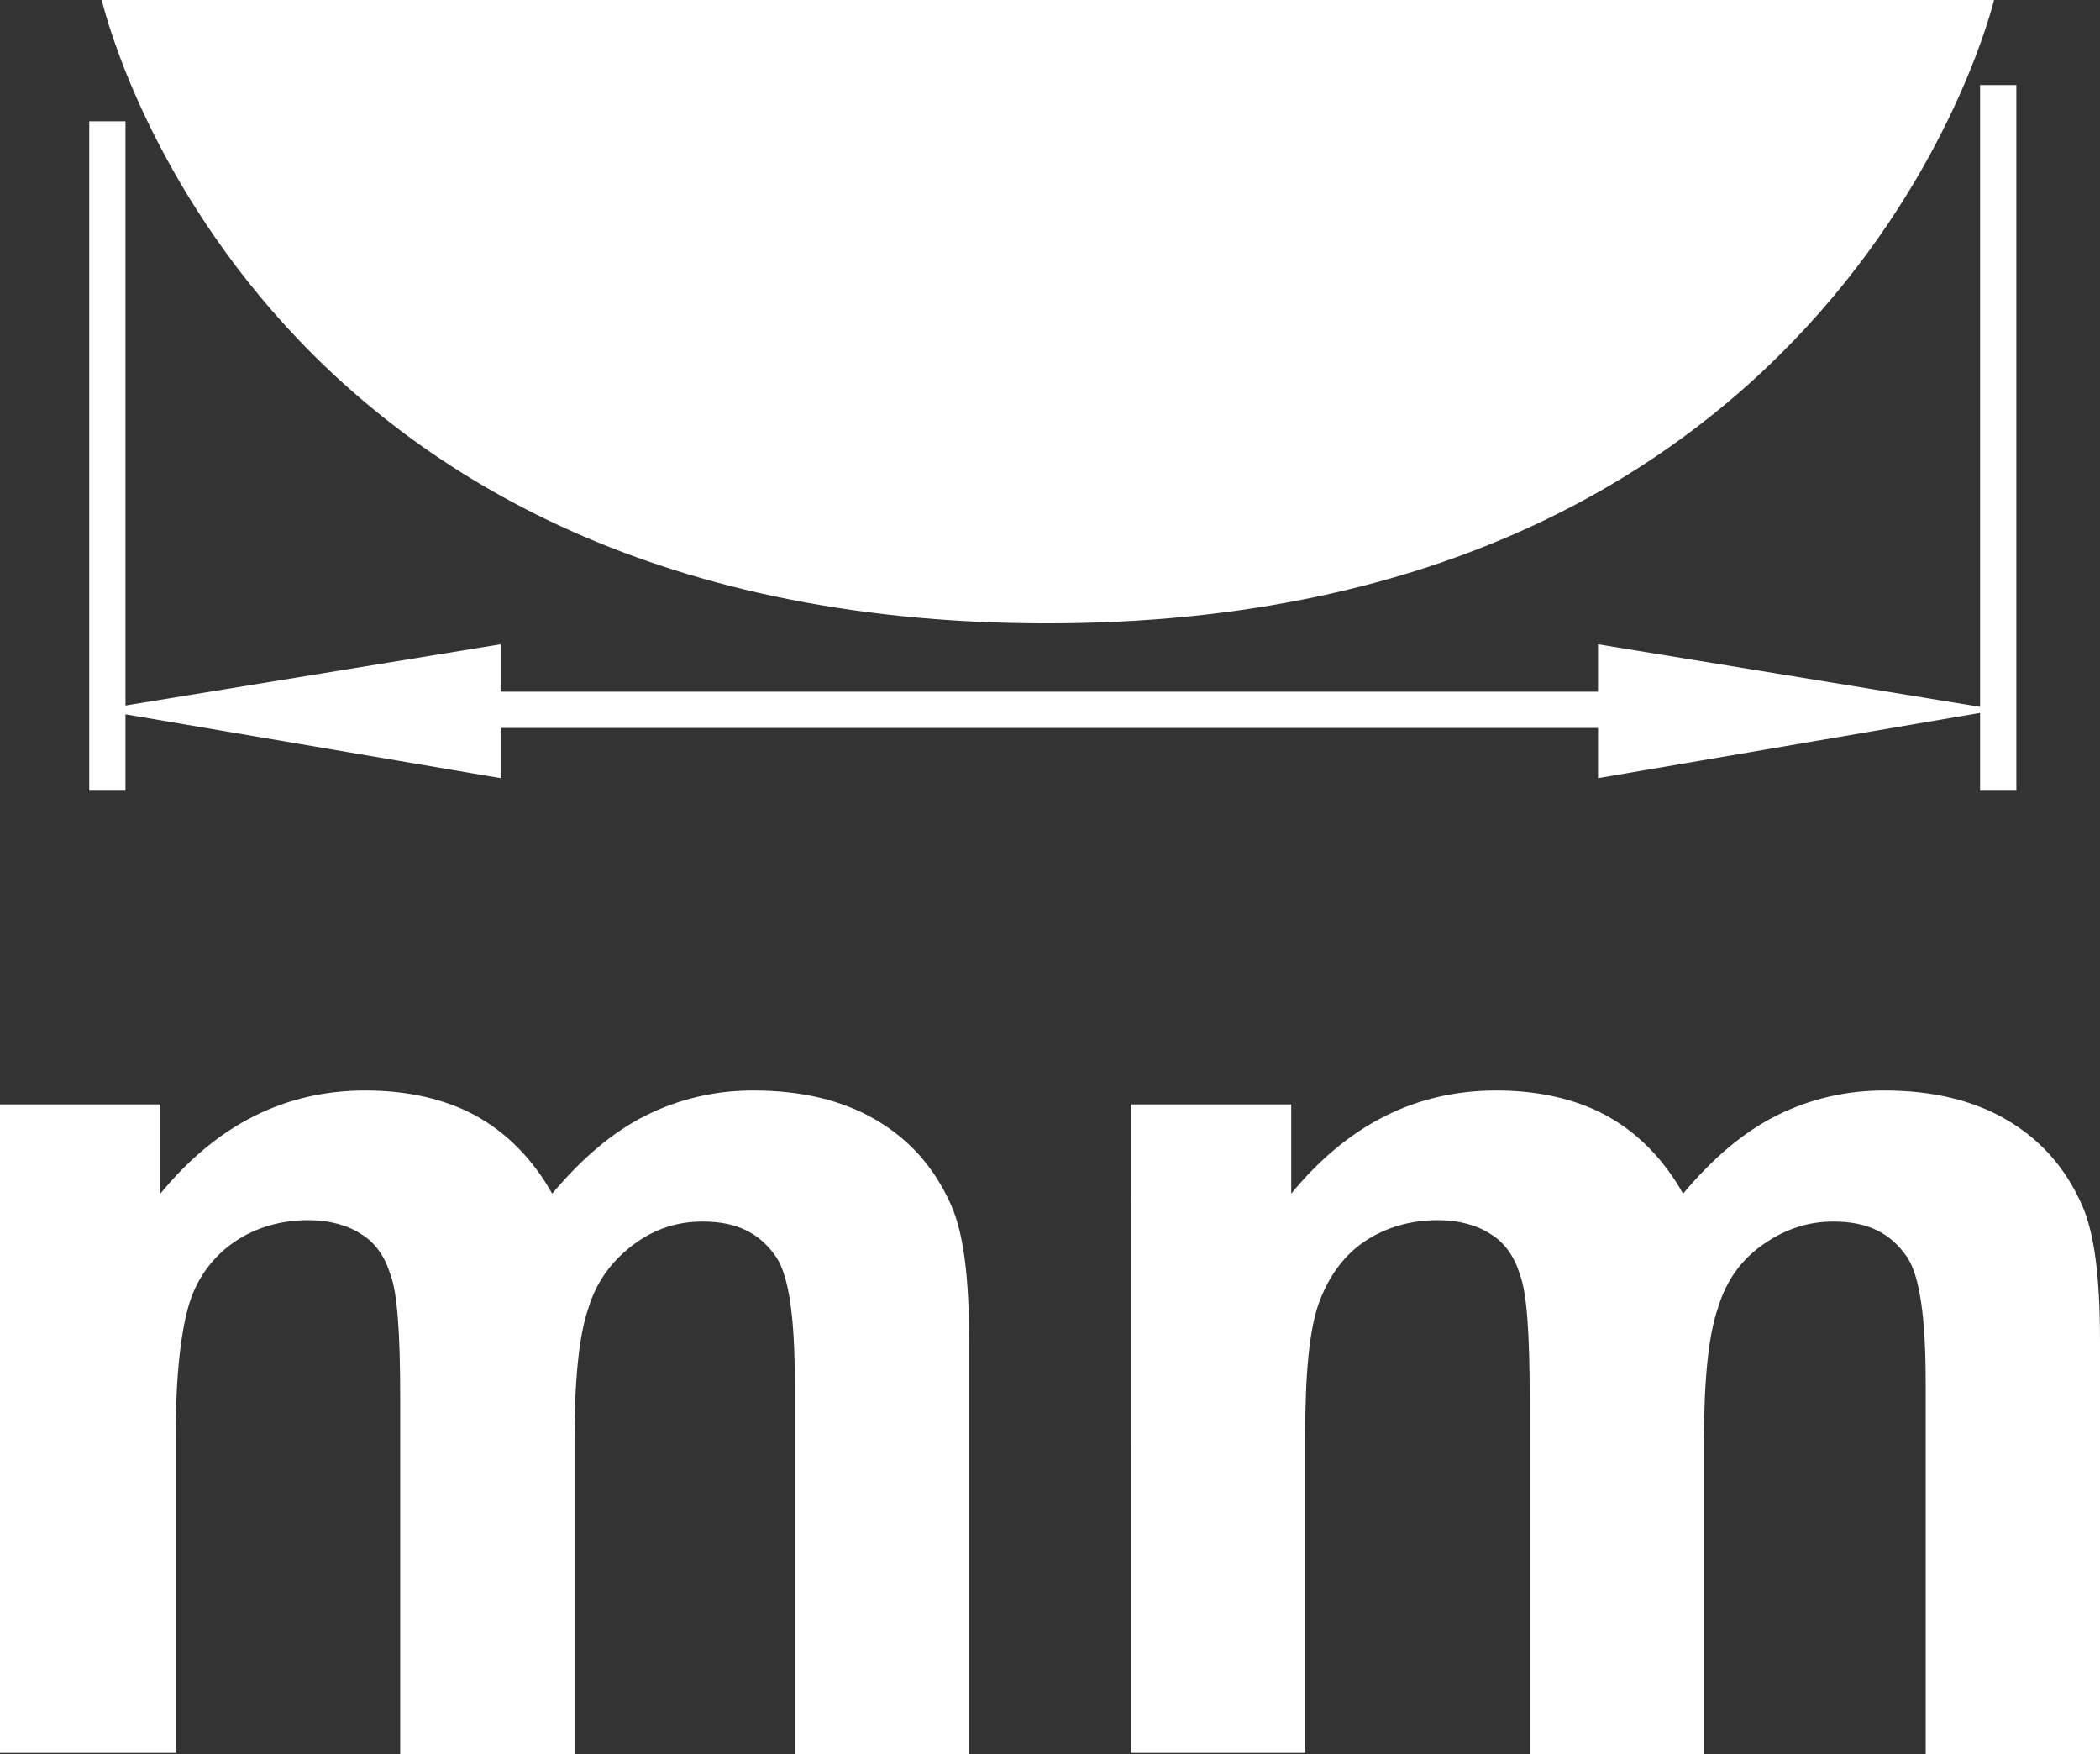
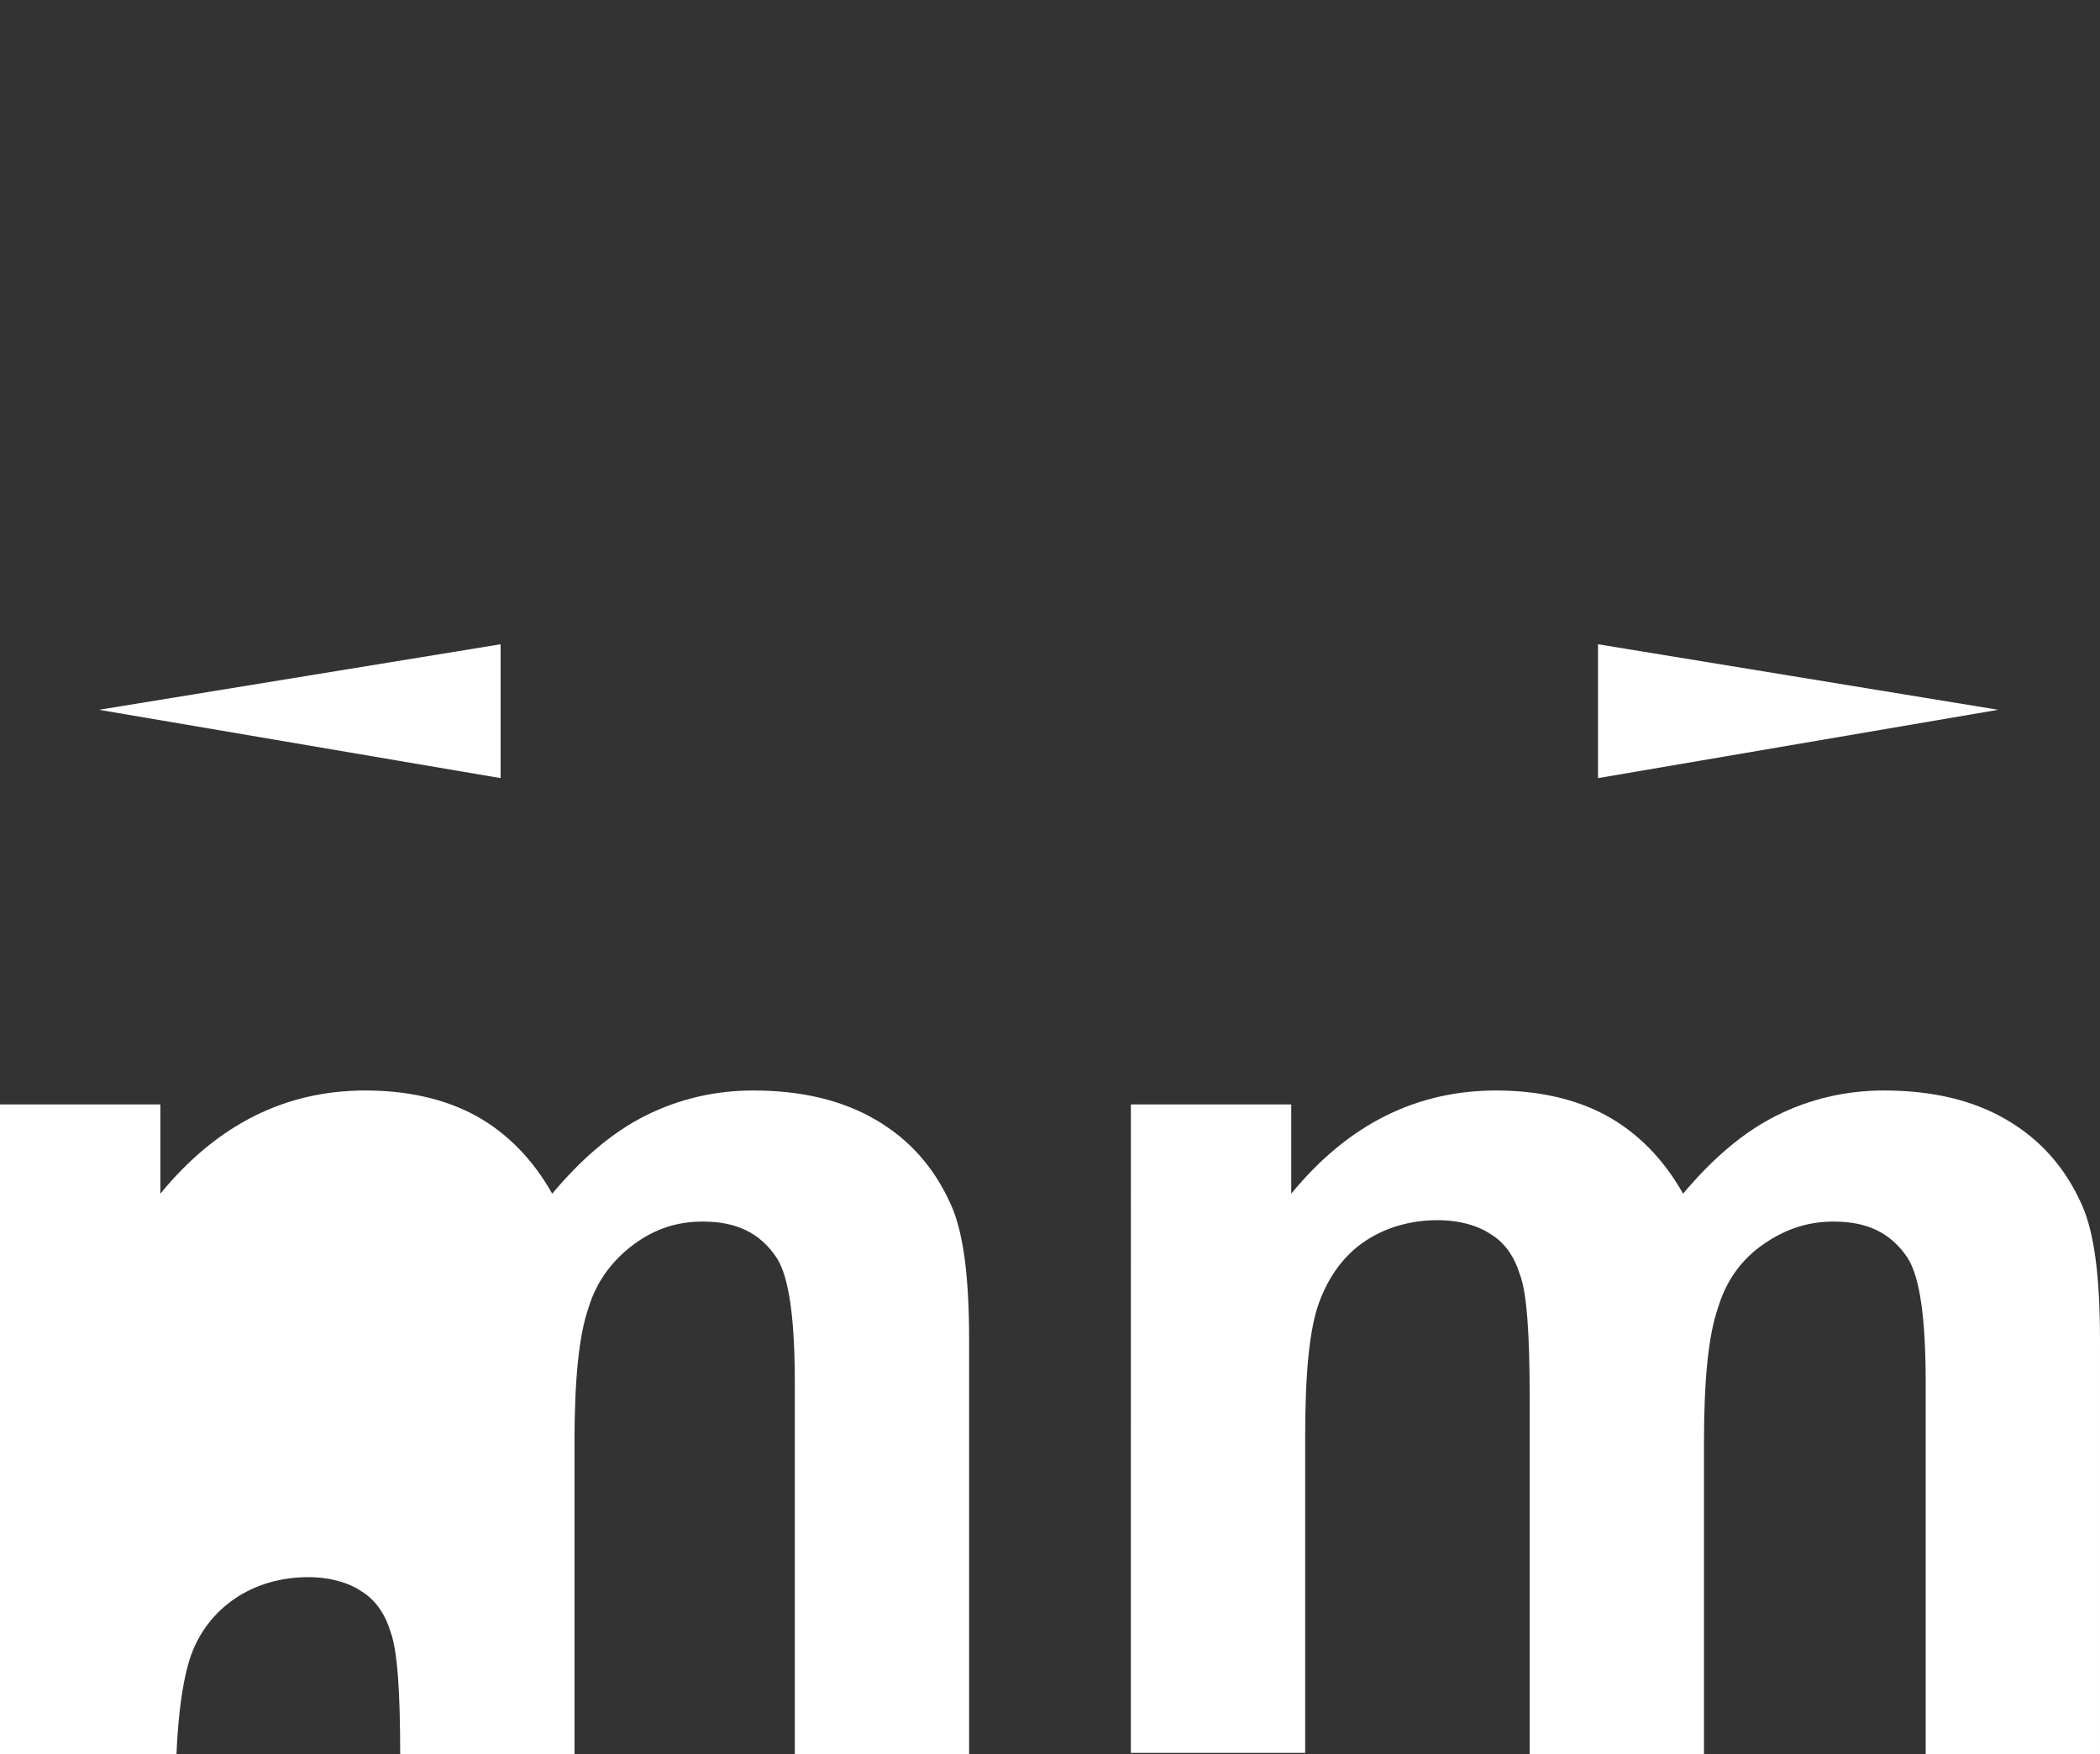
<svg xmlns="http://www.w3.org/2000/svg" id="_圖層_1" viewBox="0 0 15.06 12.58">
  <rect x="0" y="0" width="15.06" height="12.58" fill="#333333" stroke="none" />
  <defs>
    <style>.cls-1{fill:#fff;}.cls-2{clip-path:url(#clippath-1);}.cls-3{clip-path:url(#clippath);}.cls-4,.cls-5{fill:none;}.cls-5{stroke:#fff;stroke-linecap:square;stroke-miterlimit:10;stroke-width:.26px;}</style>
    <clipPath id="clippath">
      <rect class="cls-4" x=".64" width="13.82" height="5.67" />
    </clipPath>
    <clipPath id="clippath-1">
-       <rect class="cls-4" x=".64" width="13.82" height="5.67" />
-     </clipPath>
+       </clipPath>
  </defs>
  <g>
-     <path class="cls-1" d="M0,7.92H1.15v.64c.41-.5,.9-.74,1.47-.74,.3,0,.57,.06,.79,.18s.41,.31,.55,.56c.21-.25,.43-.44,.67-.56,.24-.12,.5-.18,.77-.18,.35,0,.64,.07,.88,.21,.24,.14,.42,.34,.54,.61,.09,.2,.13,.52,.13,.97v2.98h-1.25v-2.67c0-.46-.04-.76-.13-.9-.12-.18-.29-.26-.53-.26-.18,0-.34,.05-.49,.16-.15,.11-.27,.26-.33,.46-.07,.2-.1,.53-.1,.96v2.24h-1.25v-2.56c0-.45-.02-.75-.07-.88-.04-.13-.11-.23-.21-.29-.09-.06-.22-.1-.38-.1-.19,0-.37,.05-.52,.15-.15,.1-.27,.25-.33,.44s-.1,.51-.1,.96v2.27H0V7.92Z" />
+     <path class="cls-1" d="M0,7.92H1.15v.64c.41-.5,.9-.74,1.47-.74,.3,0,.57,.06,.79,.18s.41,.31,.55,.56c.21-.25,.43-.44,.67-.56,.24-.12,.5-.18,.77-.18,.35,0,.64,.07,.88,.21,.24,.14,.42,.34,.54,.61,.09,.2,.13,.52,.13,.97v2.98h-1.25v-2.67c0-.46-.04-.76-.13-.9-.12-.18-.29-.26-.53-.26-.18,0-.34,.05-.49,.16-.15,.11-.27,.26-.33,.46-.07,.2-.1,.53-.1,.96v2.24h-1.25c0-.45-.02-.75-.07-.88-.04-.13-.11-.23-.21-.29-.09-.06-.22-.1-.38-.1-.19,0-.37,.05-.52,.15-.15,.1-.27,.25-.33,.44s-.1,.51-.1,.96v2.27H0V7.92Z" />
    <path class="cls-1" d="M8.11,7.92h1.15v.64c.41-.5,.9-.74,1.47-.74,.3,0,.57,.06,.79,.18s.41,.31,.55,.56c.21-.25,.43-.44,.67-.56,.24-.12,.5-.18,.77-.18,.35,0,.64,.07,.88,.21,.24,.14,.42,.34,.54,.61,.09,.2,.13,.52,.13,.97v2.98h-1.25v-2.67c0-.46-.04-.76-.13-.9-.12-.18-.29-.26-.53-.26-.18,0-.34,.05-.5,.16s-.27,.26-.33,.46c-.07,.2-.1,.53-.1,.96v2.24h-1.25v-2.56c0-.45-.02-.75-.07-.88-.04-.13-.11-.23-.21-.29-.09-.06-.22-.1-.38-.1-.19,0-.37,.05-.52,.15s-.26,.25-.33,.44c-.07,.19-.1,.51-.1,.96v2.27h-1.25V7.92Z" />
  </g>
  <g>
    <g class="cls-3">
-       <path class="cls-5" d="M2.7,5.09H11.88M14.33,.74V5.54M.77,1V5.54" />
-     </g>
+       </g>
    <polygon class="cls-1" points=".71 5.09 3.59 5.58 3.59 4.62 .71 5.09" />
    <polygon class="cls-1" points="11.46 5.58 14.33 5.09 11.46 4.62 11.46 5.58" />
    <g class="cls-2">
-       <path class="cls-1" d="M14.3,0s-1.06,4.48-6.81,4.47C1.74,4.46,.73,0,.73,0H14.3Z" />
-     </g>
+       </g>
  </g>
</svg>